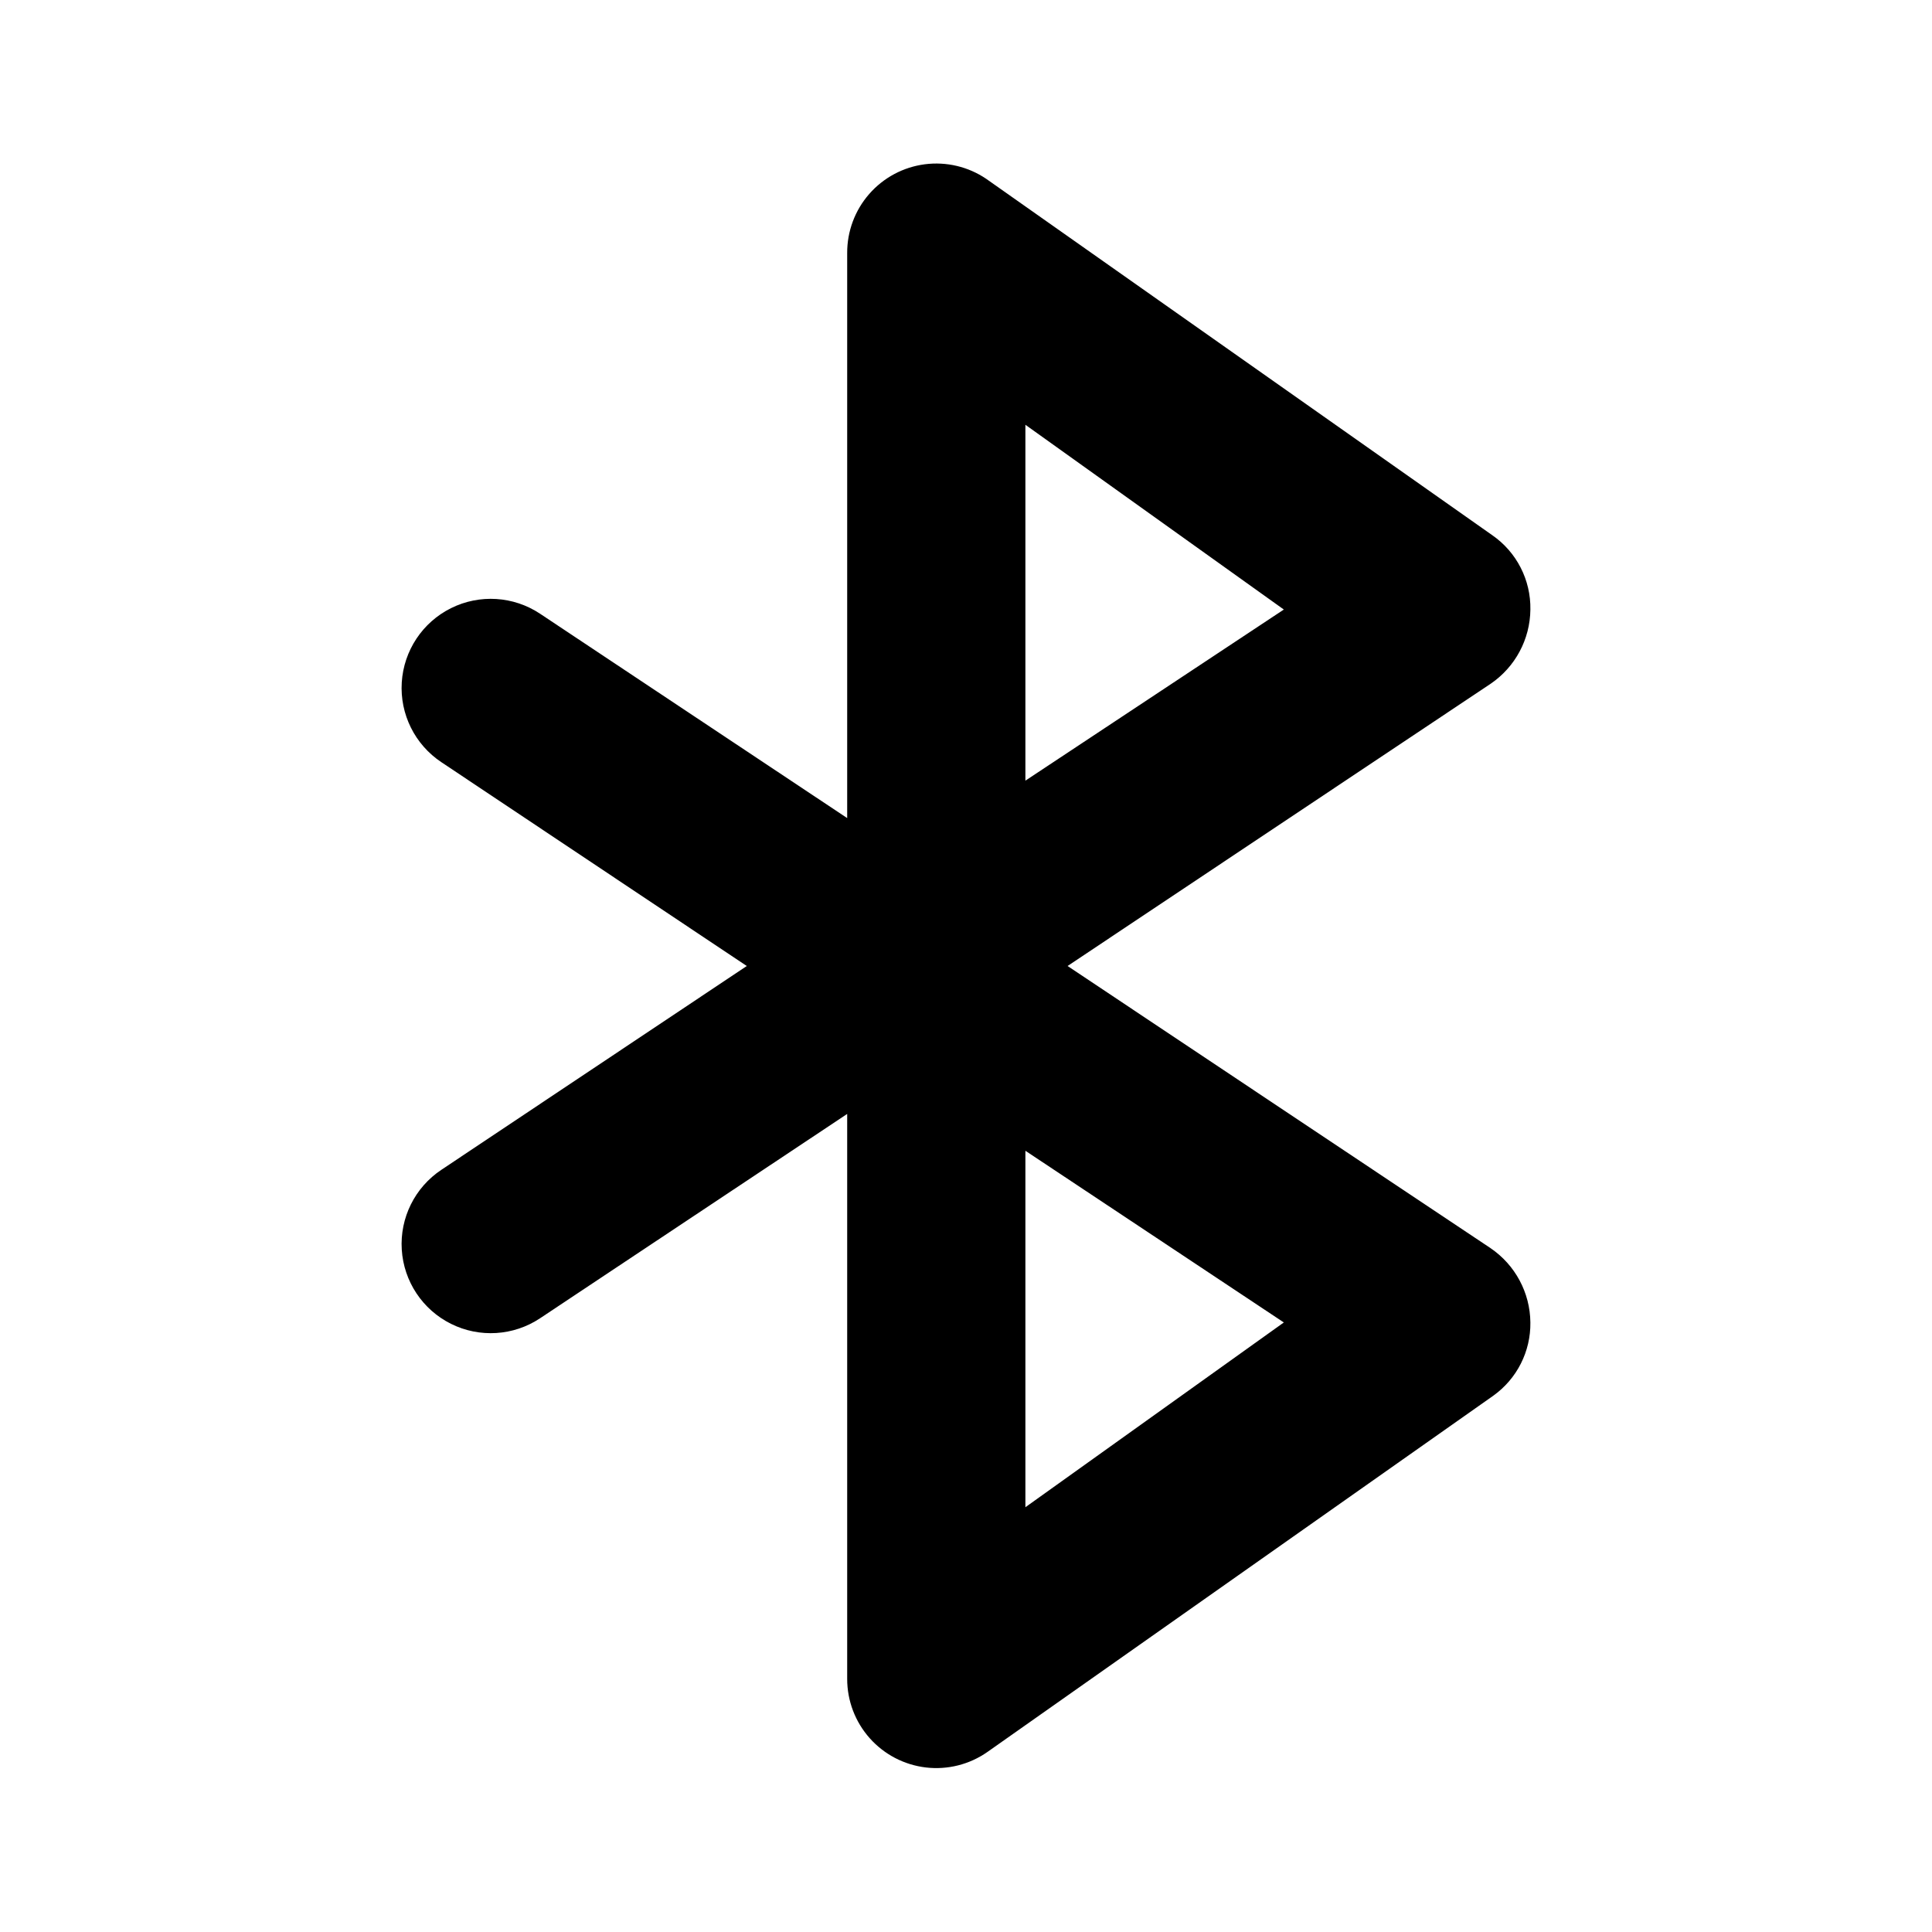
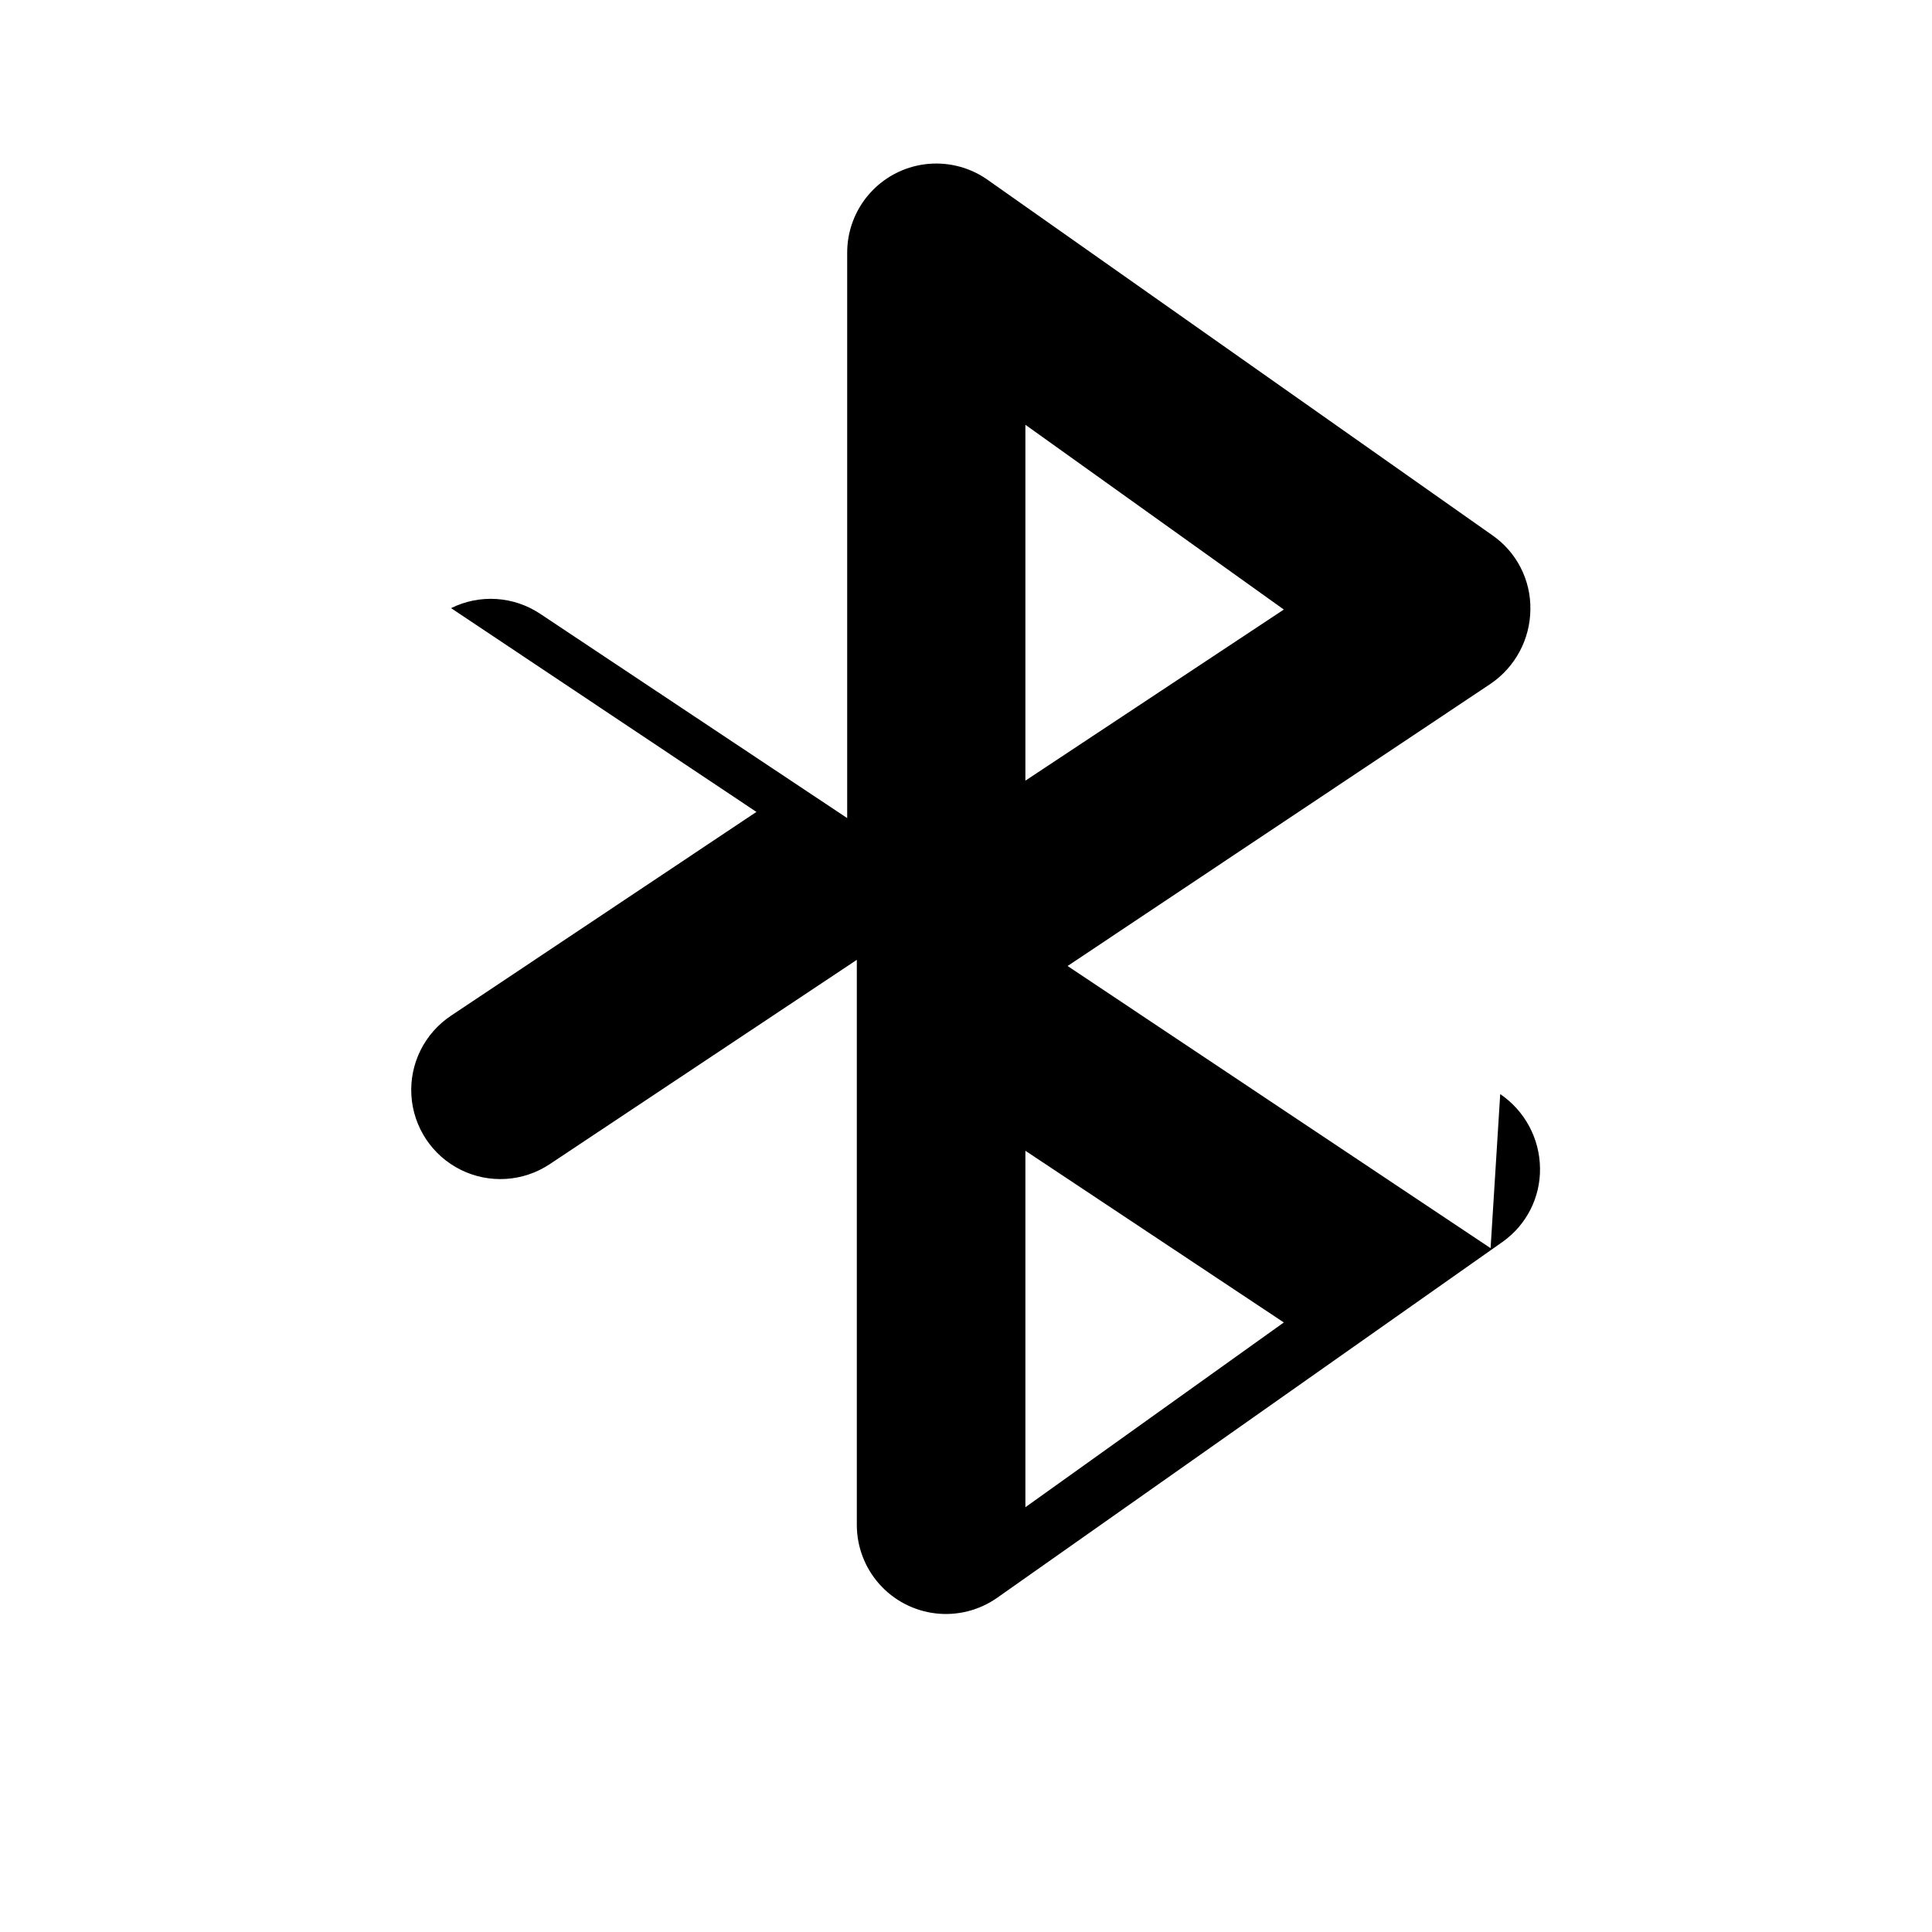
<svg xmlns="http://www.w3.org/2000/svg" fill="#000000" width="800px" height="800px" version="1.1" viewBox="144 144 512 512">
-   <path d="m539.02 474.78-112.1-74.781 112.1-74.785c6.527-4.438 10.469-11.789 10.547-19.68 0.137-7.832-3.641-15.215-10.074-19.68l-134.14-94.465c-4.769-3.227-10.555-4.594-16.262-3.856-5.711 0.742-10.953 3.539-14.742 7.875-3.789 4.332-5.863 9.902-5.836 15.66v149.73l-81.398-54.16c-7.031-4.668-16.02-5.231-23.578-1.477s-12.539 11.258-13.066 19.68 3.481 16.488 10.512 21.156l80.922 54.004-80.922 54c-7.031 4.668-11.039 12.734-10.512 21.156 0.527 8.426 5.508 15.926 13.066 19.68 7.559 3.758 16.547 3.195 23.578-1.477l81.398-54.156v149.72c-0.004 5.789 2.117 11.379 5.965 15.707 3.848 4.328 9.148 7.09 14.898 7.766 5.75 0.676 11.547-0.785 16.293-4.106l134.14-94.465h-0.004c6.223-4.473 9.867-11.703 9.762-19.367-0.078-7.891-4.019-15.242-10.547-19.68zm-123.28-218.21 68.488 48.965-68.488 45.344zm0 286.86v-94.465l68.488 45.5z" />
+   <path d="m539.02 474.78-112.1-74.781 112.1-74.785c6.527-4.438 10.469-11.789 10.547-19.68 0.137-7.832-3.641-15.215-10.074-19.68l-134.14-94.465c-4.769-3.227-10.555-4.594-16.262-3.856-5.711 0.742-10.953 3.539-14.742 7.875-3.789 4.332-5.863 9.902-5.836 15.66v149.73l-81.398-54.16c-7.031-4.668-16.02-5.231-23.578-1.477l80.922 54.004-80.922 54c-7.031 4.668-11.039 12.734-10.512 21.156 0.527 8.426 5.508 15.926 13.066 19.68 7.559 3.758 16.547 3.195 23.578-1.477l81.398-54.156v149.72c-0.004 5.789 2.117 11.379 5.965 15.707 3.848 4.328 9.148 7.09 14.898 7.766 5.75 0.676 11.547-0.785 16.293-4.106l134.14-94.465h-0.004c6.223-4.473 9.867-11.703 9.762-19.367-0.078-7.891-4.019-15.242-10.547-19.68zm-123.28-218.21 68.488 48.965-68.488 45.344zm0 286.86v-94.465l68.488 45.5z" />
</svg>